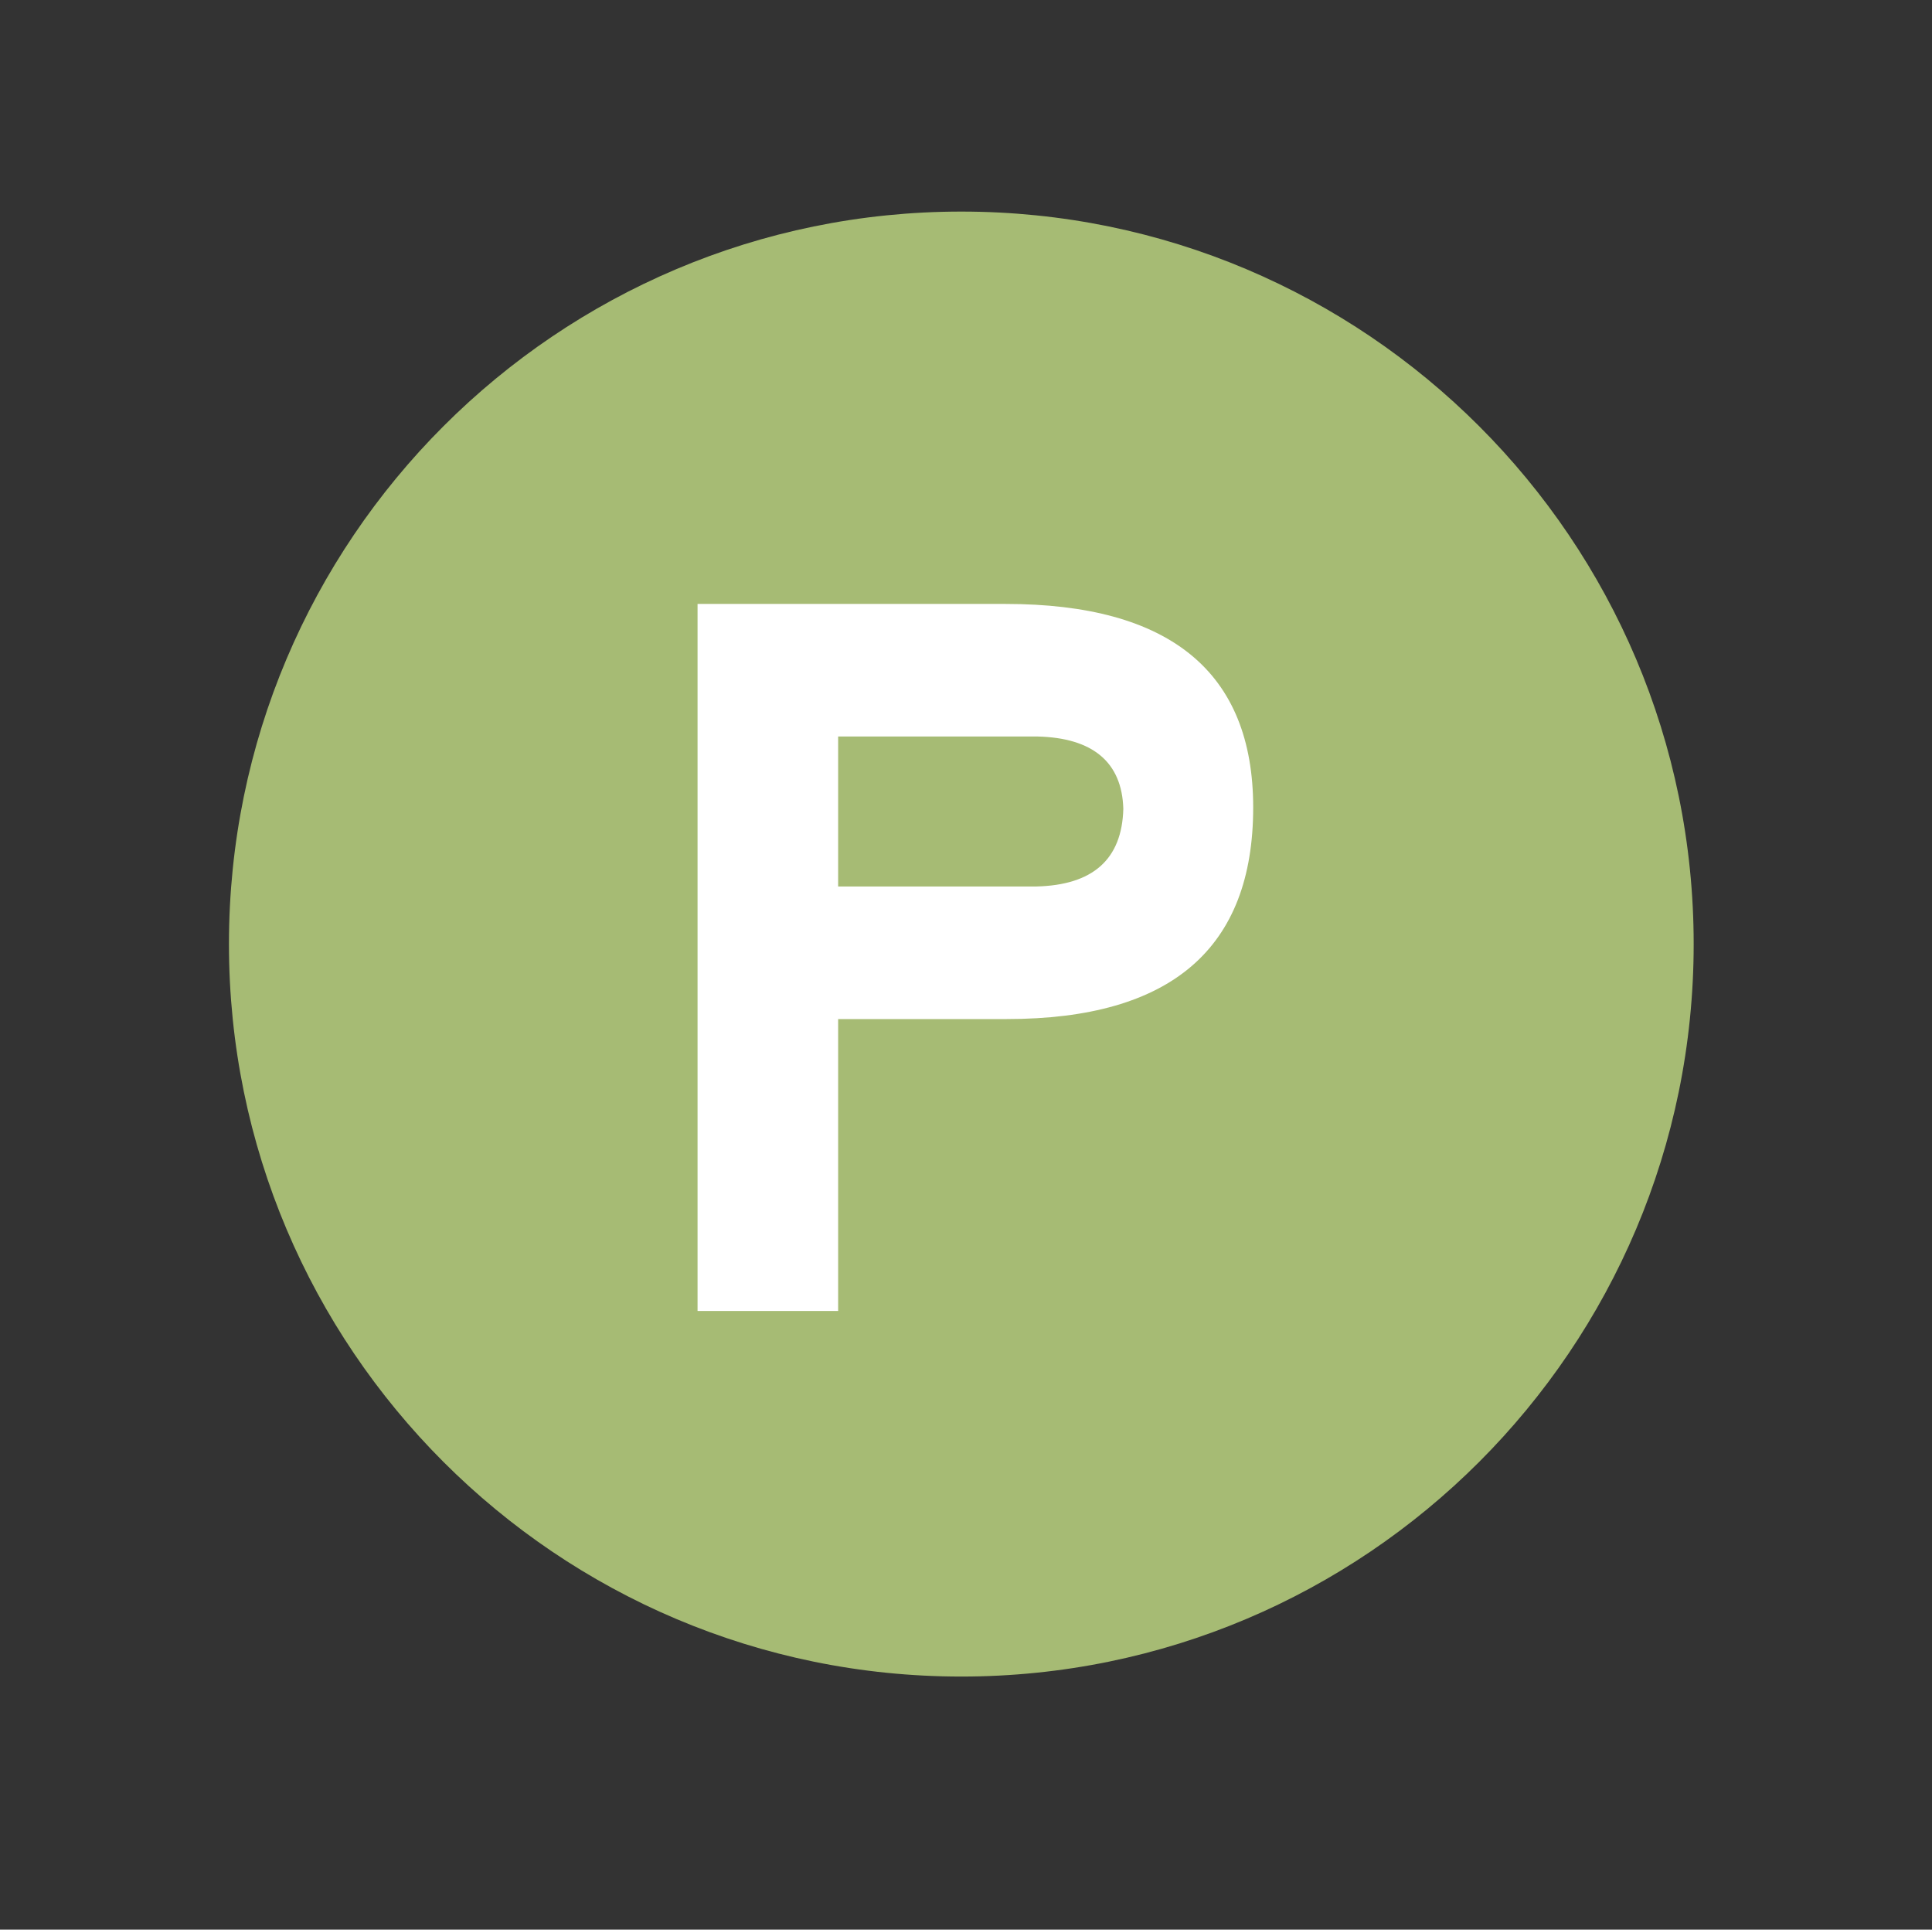
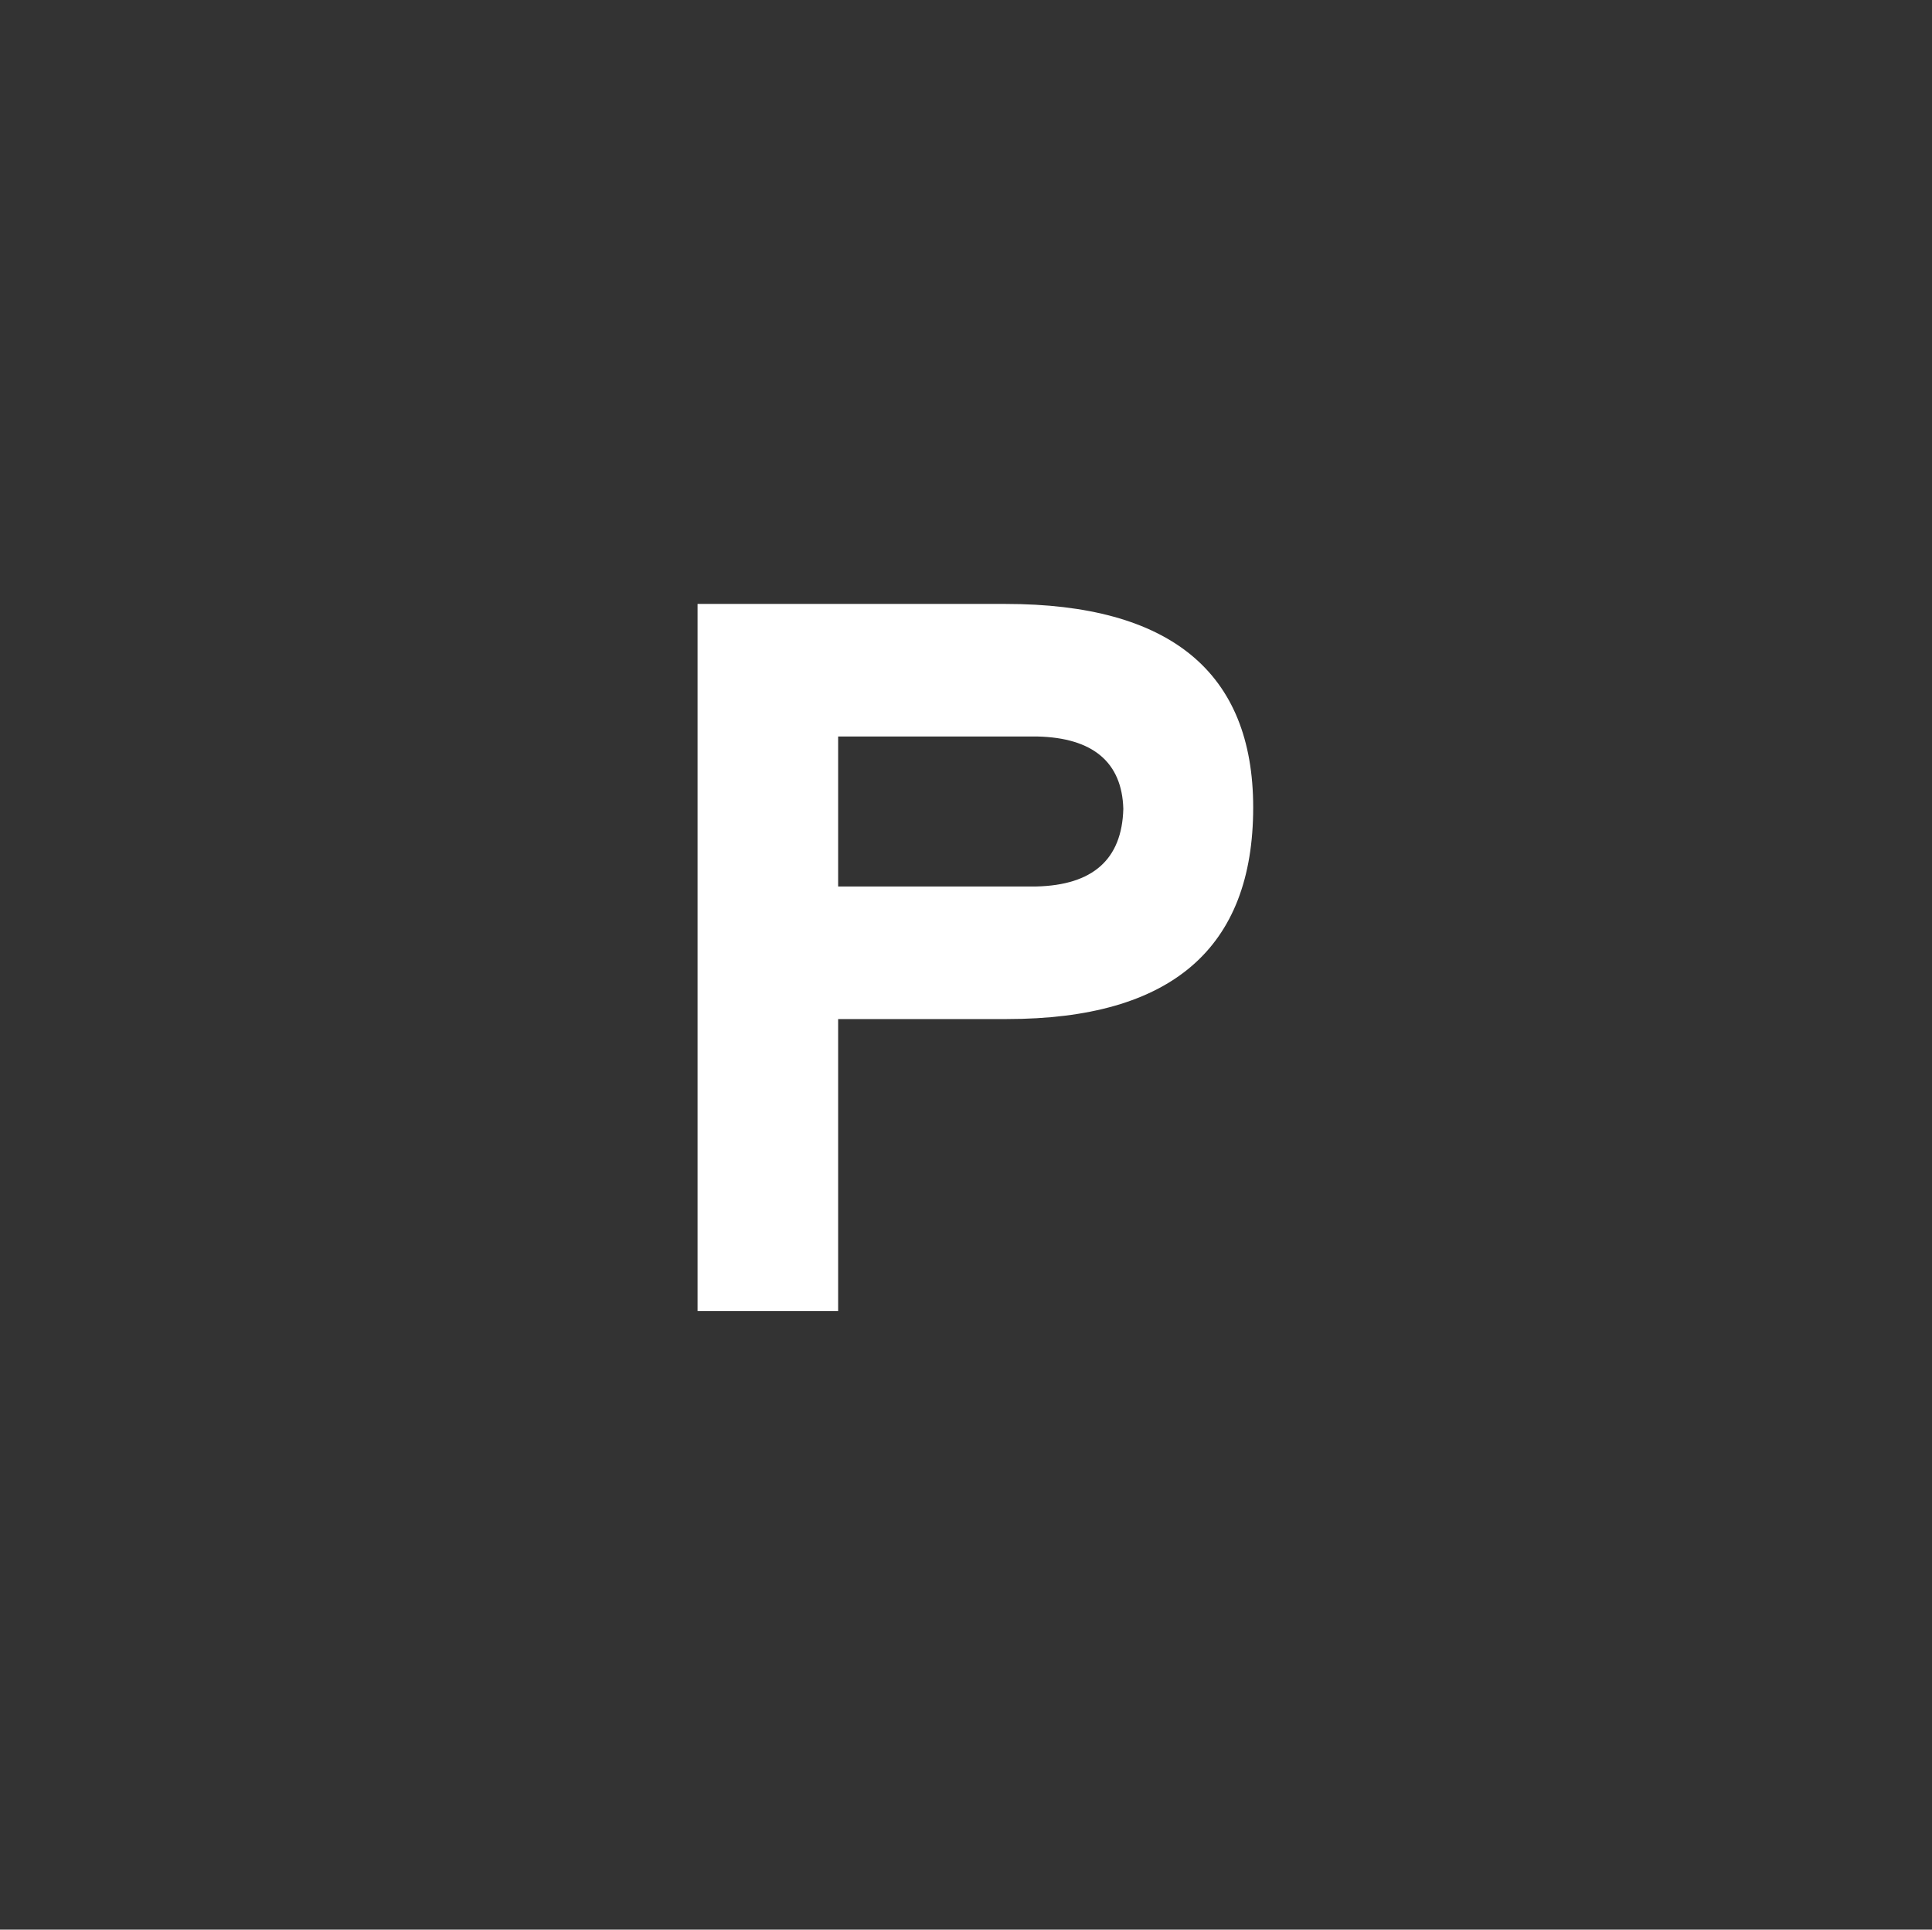
<svg xmlns="http://www.w3.org/2000/svg" version="1.1" id="Layer_1" x="0px" y="0px" viewBox="0 0 144.3 144.1" style="enable-background:new 0 0 144.3 144.1;" xml:space="preserve">
  <rect x="0" y="0" width="144.3" height="144.1" fill="#333333" stroke="none" />
  <style type="text/css">
	.st0{fill:#A6BB74;}
	.st1{fill:#FFFFFF;}
</style>
  <g>
-     <path class="st0" d="M126.5,70.5c0,30.2-24.5,54.7-54.7,54.7c-30.2,0-54.7-24.5-54.7-54.7c0-30.2,24.5-54.7,54.7-54.7   C102,15.8,126.5,40.3,126.5,70.5z" />
    <g>
      <path class="st1" d="M52.1,97.9V45.1h23c12.3,0,18.5,5.1,18.5,15.2c0,10.5-6.1,15.8-18.4,15.8H62.6v21.8H52.1z M62.6,66.2h14.8    c4.2-0.1,6.4-2,6.5-5.8c-0.1-3.5-2.3-5.3-6.4-5.4H62.6V66.2z" />
    </g>
  </g>
</svg>